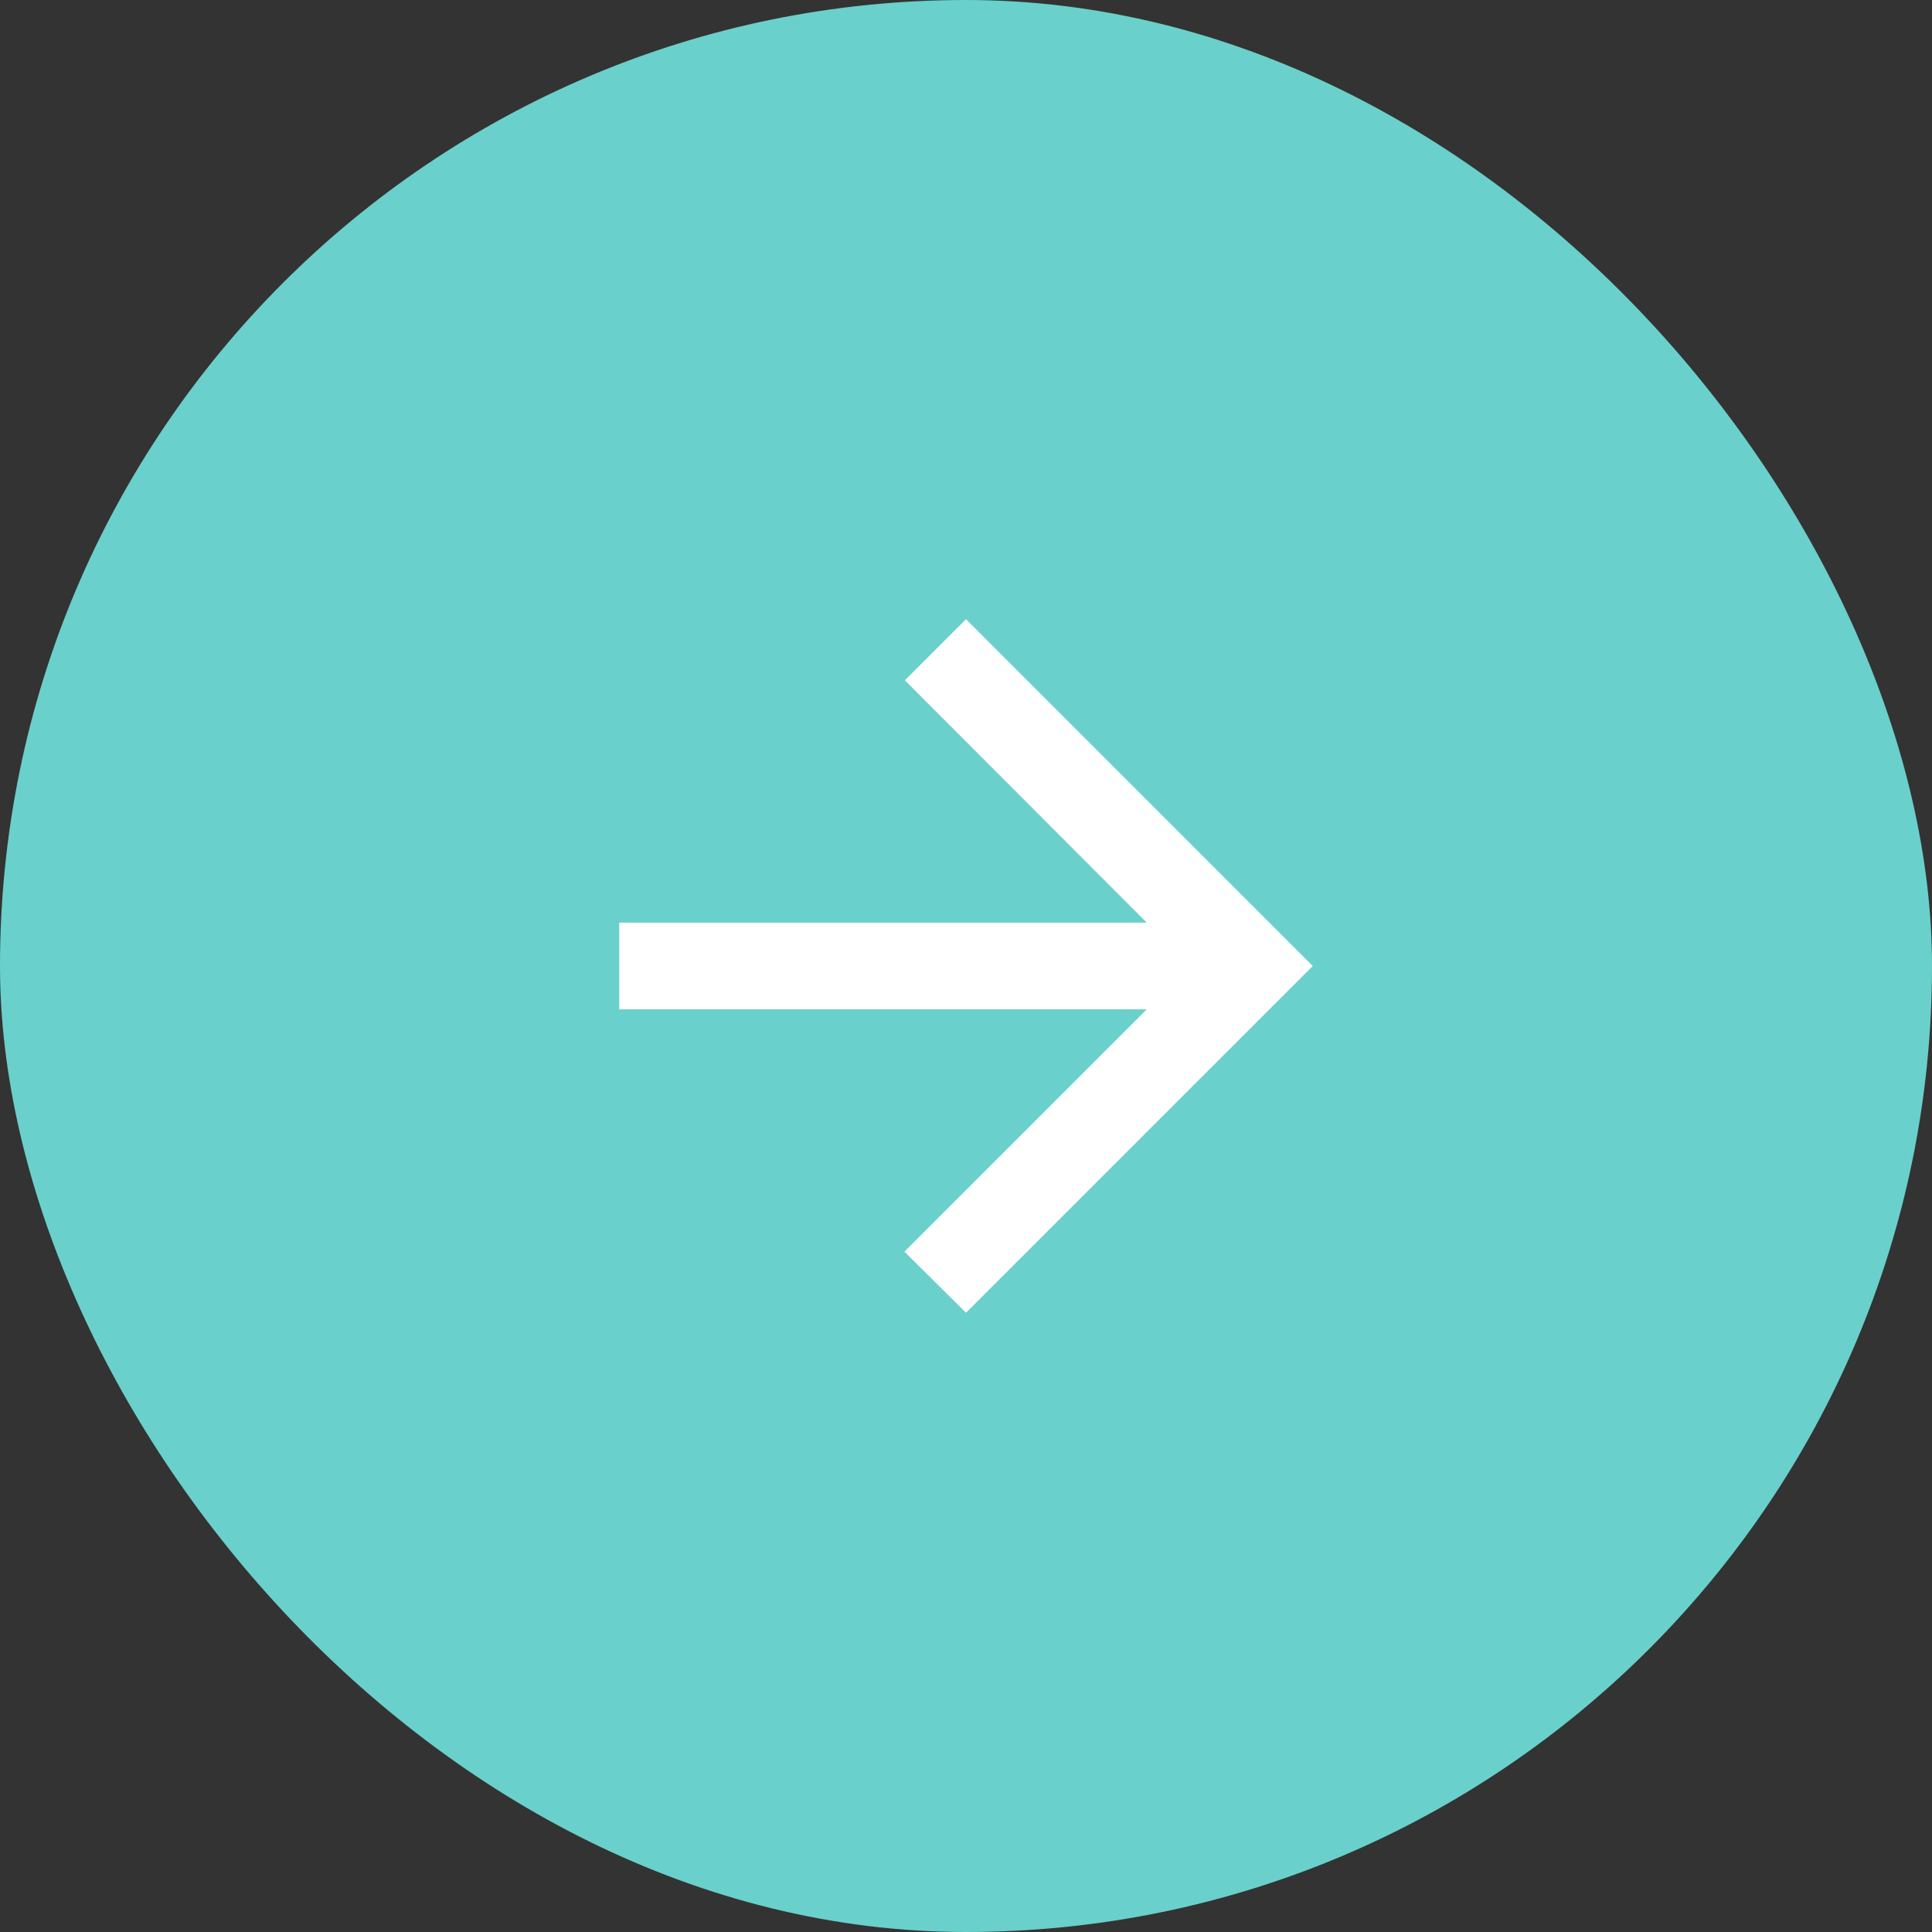
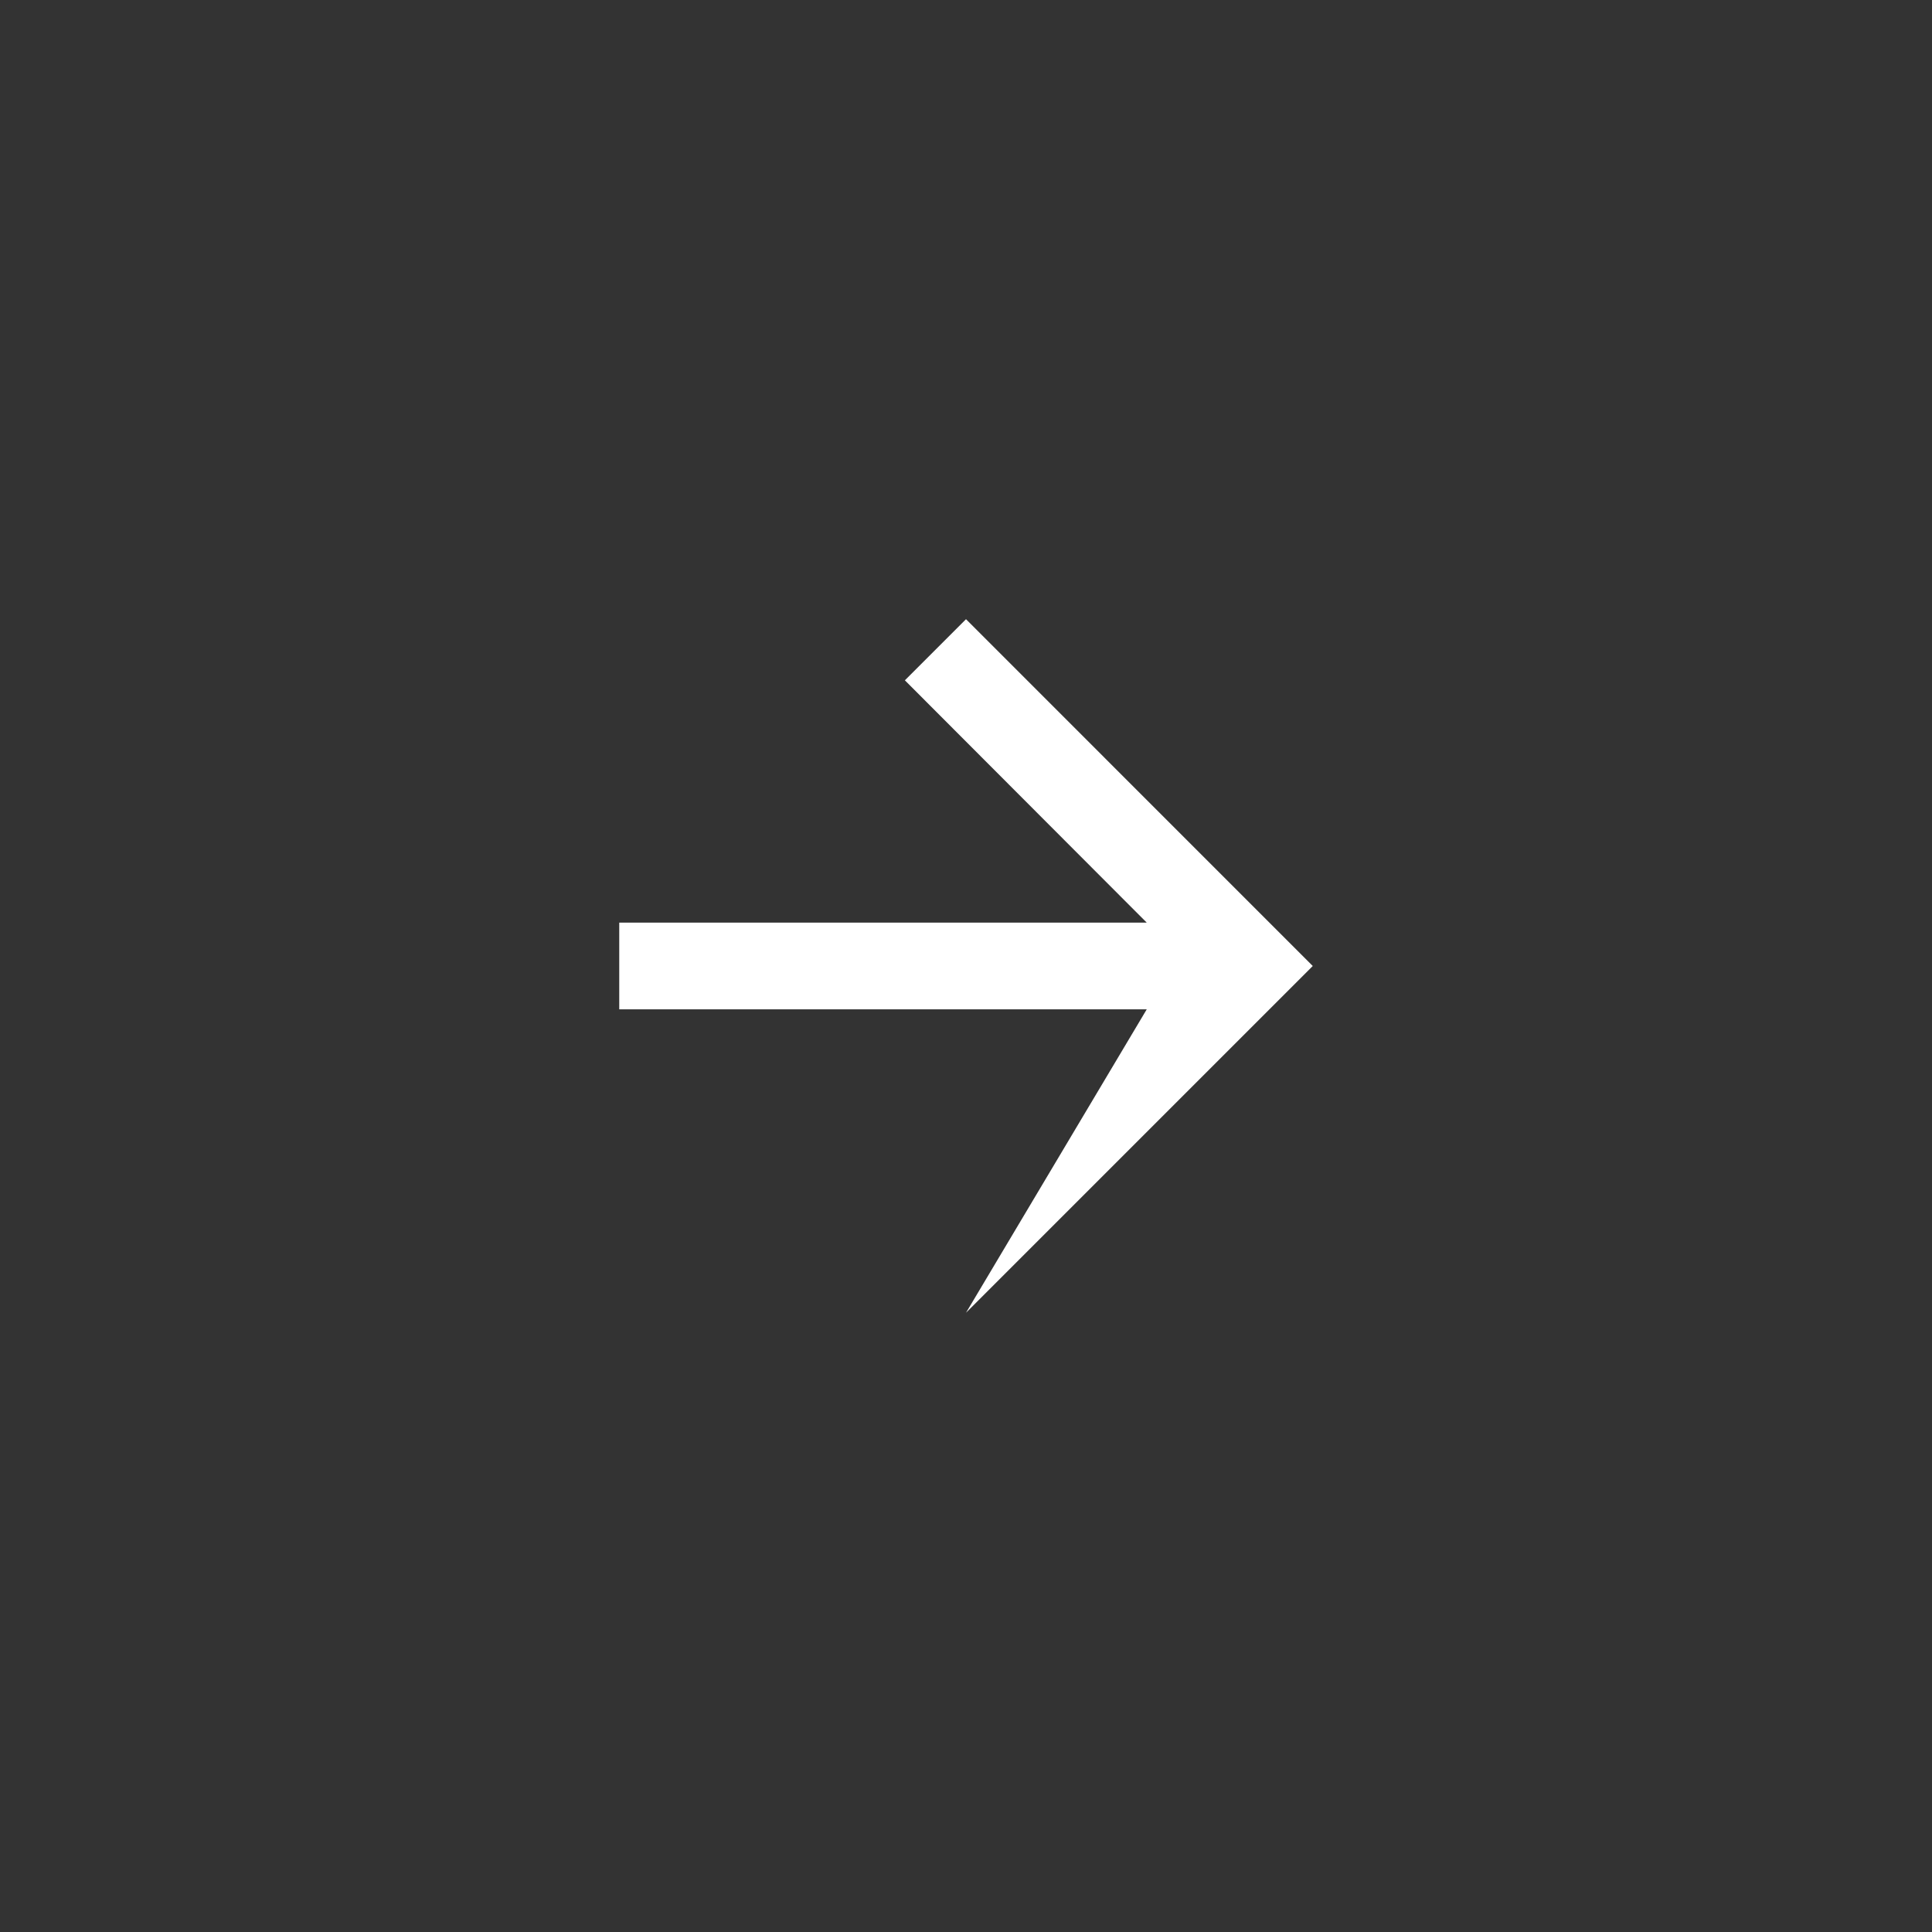
<svg xmlns="http://www.w3.org/2000/svg" width="52" height="52" viewBox="0 0 52 52" fill="none">
  <rect x="0" y="0" width="52" height="52" fill="#333333" stroke="none" />
-   <rect width="52" height="52" rx="26" fill="#6AD0CB" />
-   <path d="M16.667 27.166H30.865L24.343 33.688L26 35.333L35.333 26L26 16.666L24.355 18.311L30.865 24.833H16.667V27.166Z" fill="white" />
+   <path d="M16.667 27.166H30.865L26 35.333L35.333 26L26 16.666L24.355 18.311L30.865 24.833H16.667V27.166Z" fill="white" />
</svg>